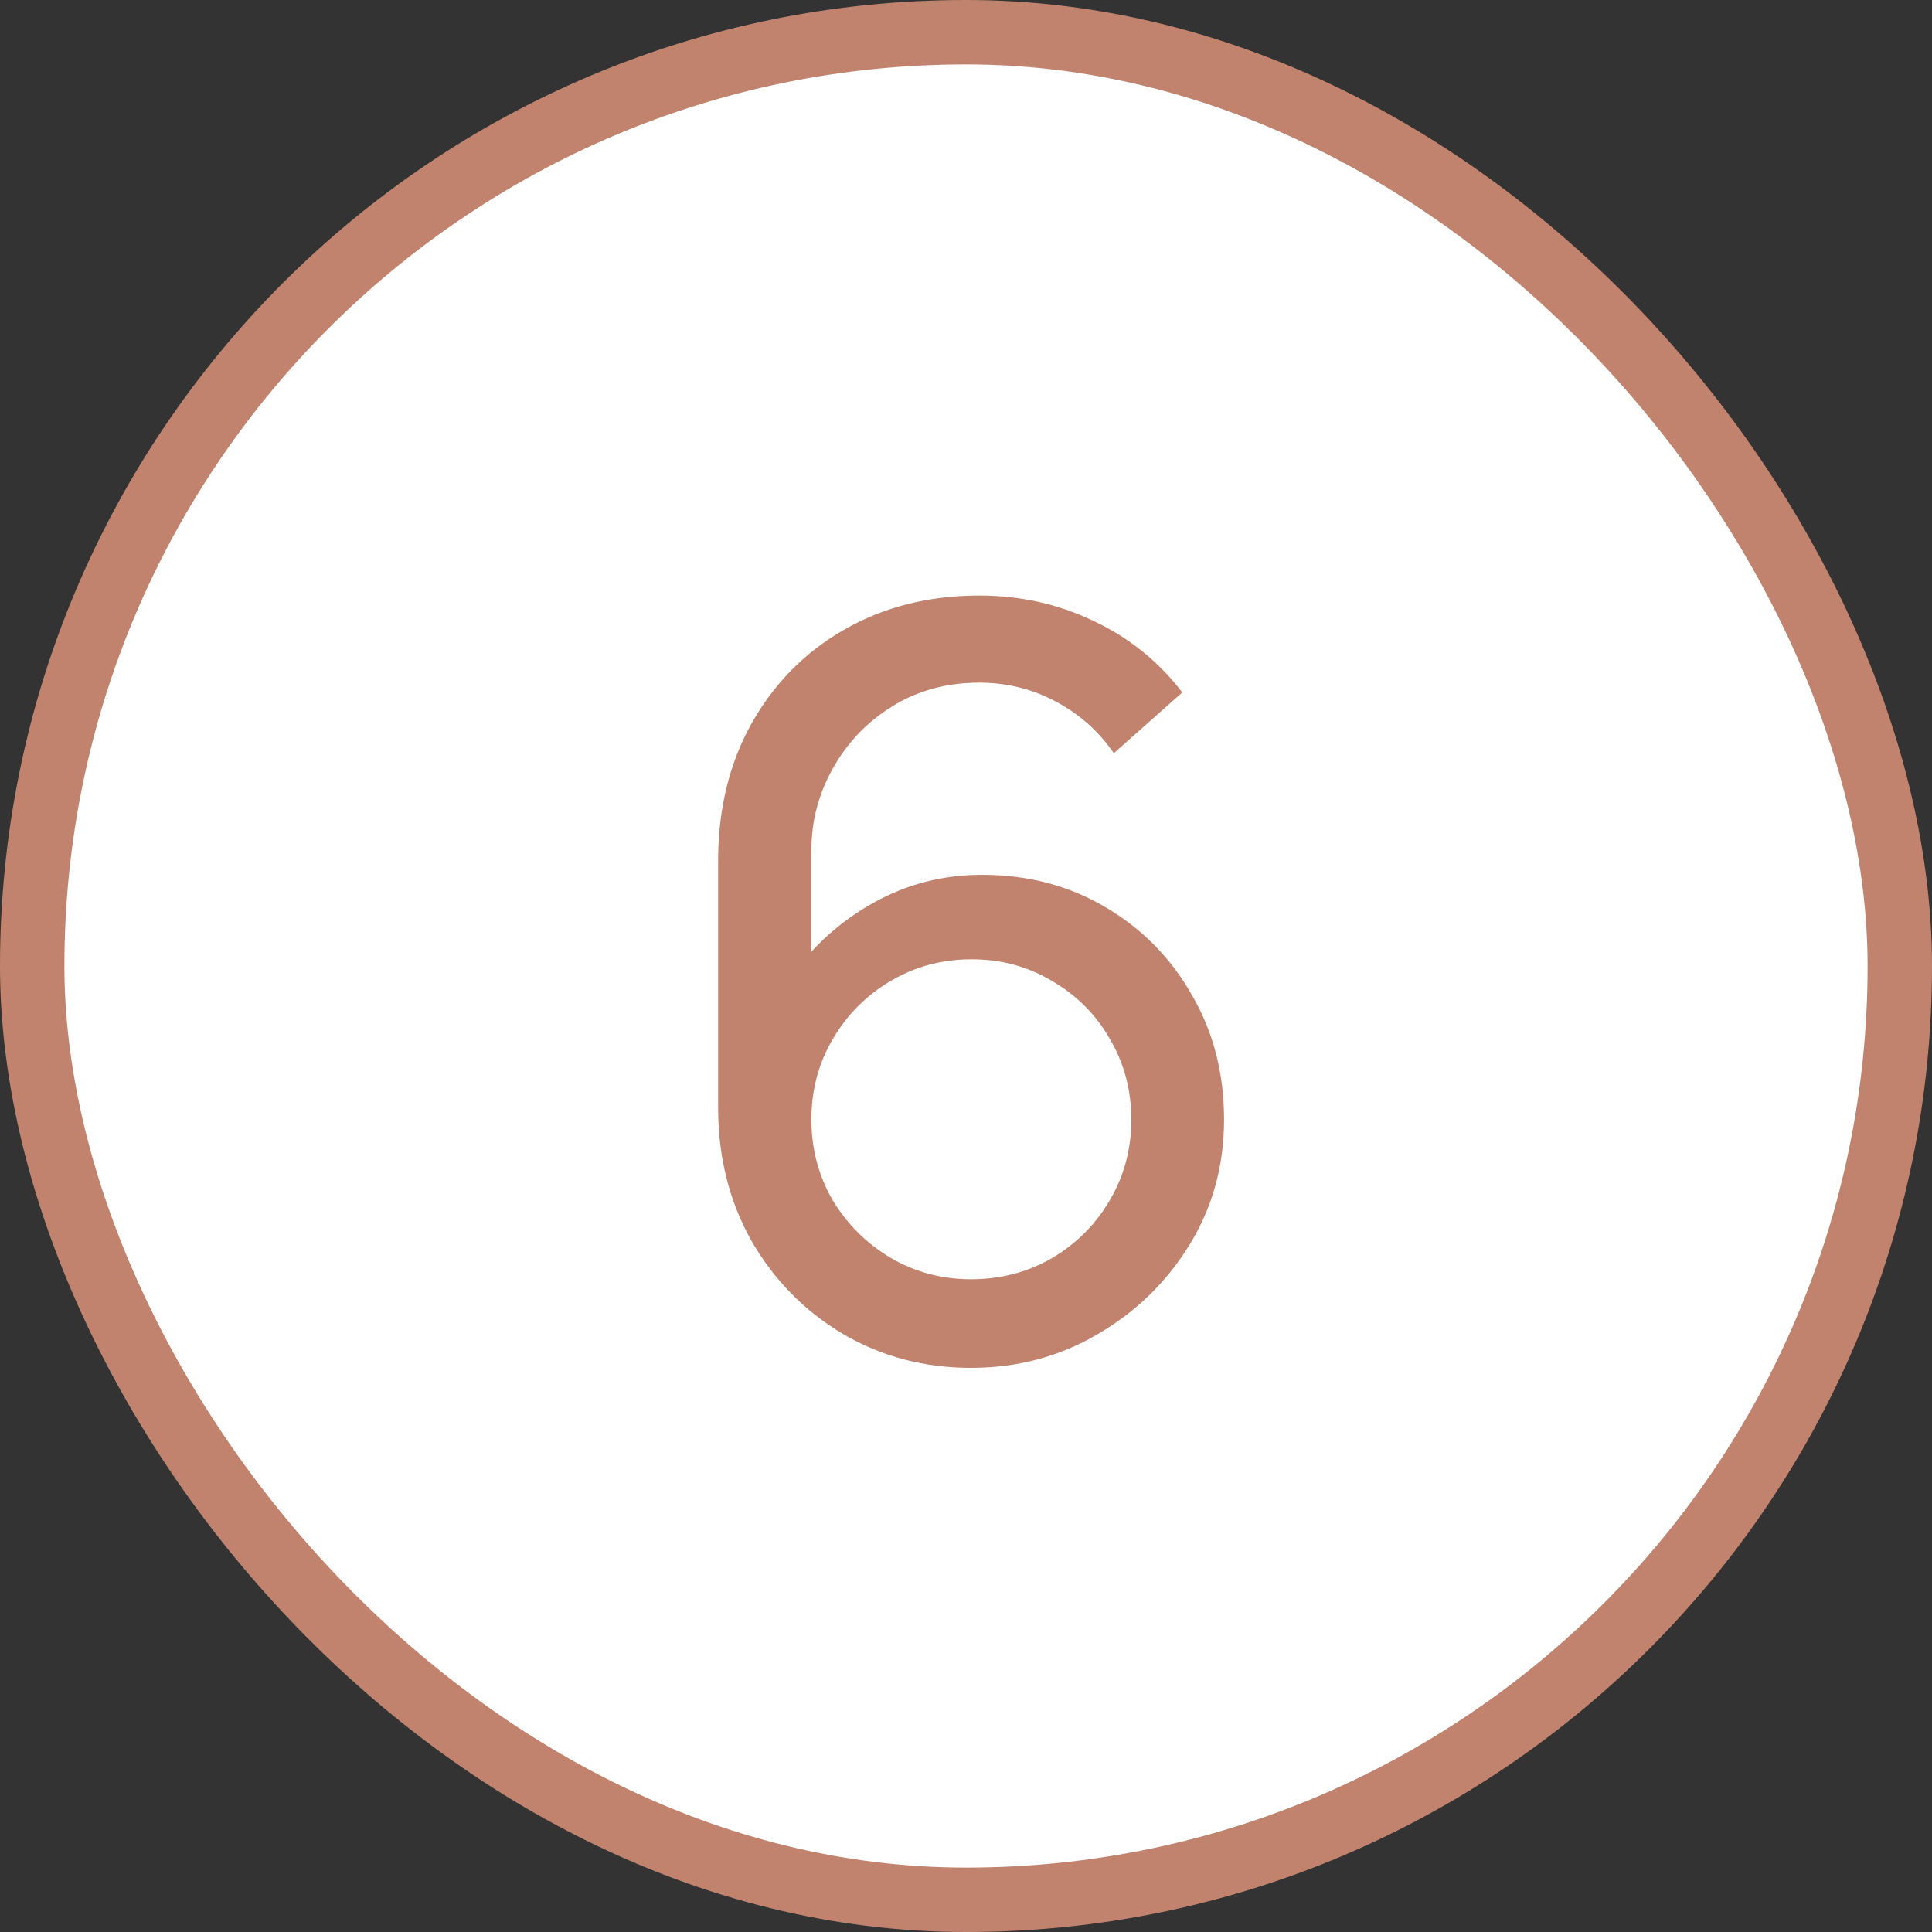
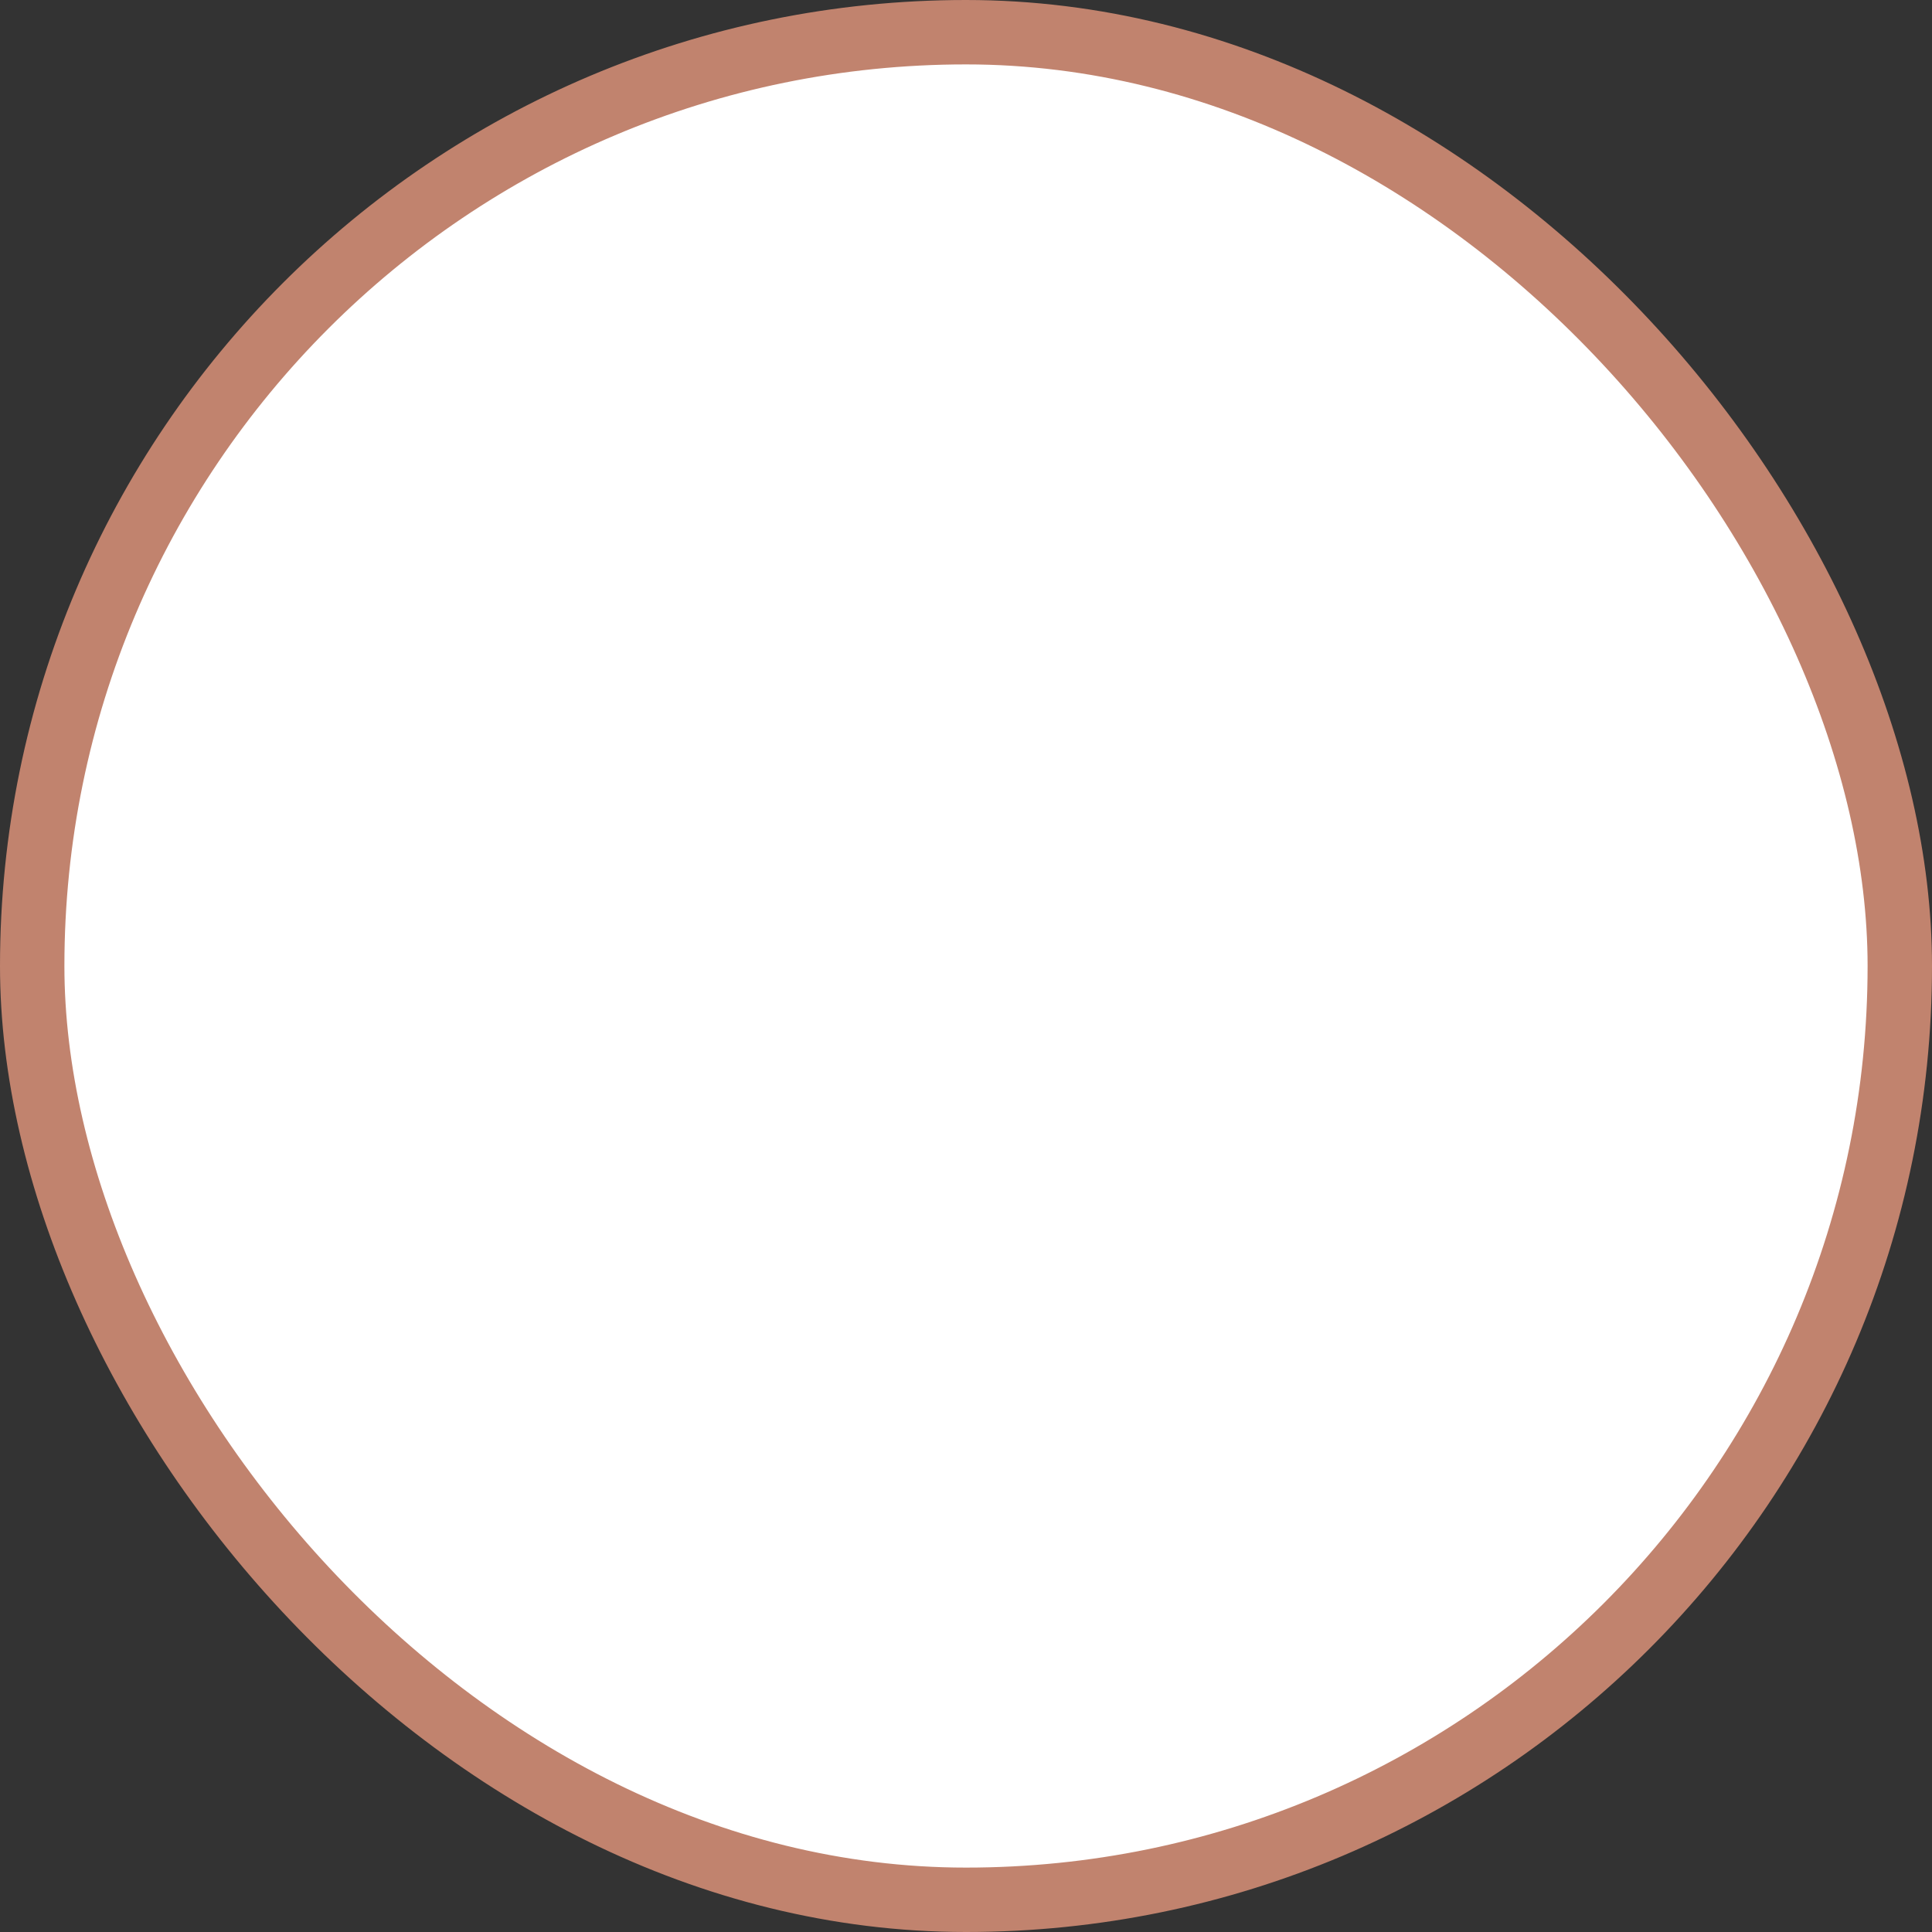
<svg xmlns="http://www.w3.org/2000/svg" width="30" height="30" viewBox="0 0 30 30" fill="none">
  <rect x="0" y="0" width="30" height="30" fill="#333333" stroke="none" />
  <rect x="0.5" y="0.5" width="29" height="29" rx="14.5" fill="white" stroke="#C1836E" />
-   <path d="M15.079 21.24C14.349 21.24 13.685 21.064 13.087 20.712C12.495 20.36 12.023 19.88 11.671 19.272C11.325 18.659 11.151 17.968 11.151 17.2V13.368C11.151 12.563 11.325 11.851 11.671 11.232C12.023 10.608 12.503 10.123 13.111 9.776C13.725 9.424 14.423 9.248 15.207 9.248C15.842 9.248 16.431 9.379 16.975 9.64C17.525 9.896 17.986 10.267 18.359 10.752L17.295 11.696C17.066 11.36 16.767 11.093 16.399 10.896C16.031 10.699 15.634 10.6 15.207 10.6C14.701 10.6 14.25 10.723 13.855 10.968C13.466 11.208 13.159 11.528 12.935 11.928C12.711 12.323 12.599 12.749 12.599 13.208V15.52L12.287 15.168C12.623 14.688 13.05 14.304 13.567 14.016C14.085 13.728 14.645 13.584 15.247 13.584C15.962 13.584 16.602 13.752 17.167 14.088C17.738 14.424 18.186 14.88 18.511 15.456C18.842 16.027 19.007 16.669 19.007 17.384C19.007 18.099 18.829 18.747 18.471 19.328C18.114 19.909 17.637 20.373 17.039 20.72C16.447 21.067 15.794 21.24 15.079 21.24ZM15.079 19.864C15.538 19.864 15.957 19.755 16.335 19.536C16.714 19.312 17.013 19.013 17.231 18.64C17.455 18.261 17.567 17.843 17.567 17.384C17.567 16.925 17.455 16.507 17.231 16.128C17.013 15.749 16.714 15.451 16.335 15.232C15.962 15.008 15.546 14.896 15.087 14.896C14.629 14.896 14.21 15.008 13.831 15.232C13.458 15.451 13.159 15.749 12.935 16.128C12.711 16.507 12.599 16.925 12.599 17.384C12.599 17.837 12.709 18.253 12.927 18.632C13.151 19.005 13.45 19.304 13.823 19.528C14.202 19.752 14.621 19.864 15.079 19.864Z" fill="#C1836E" />
</svg>